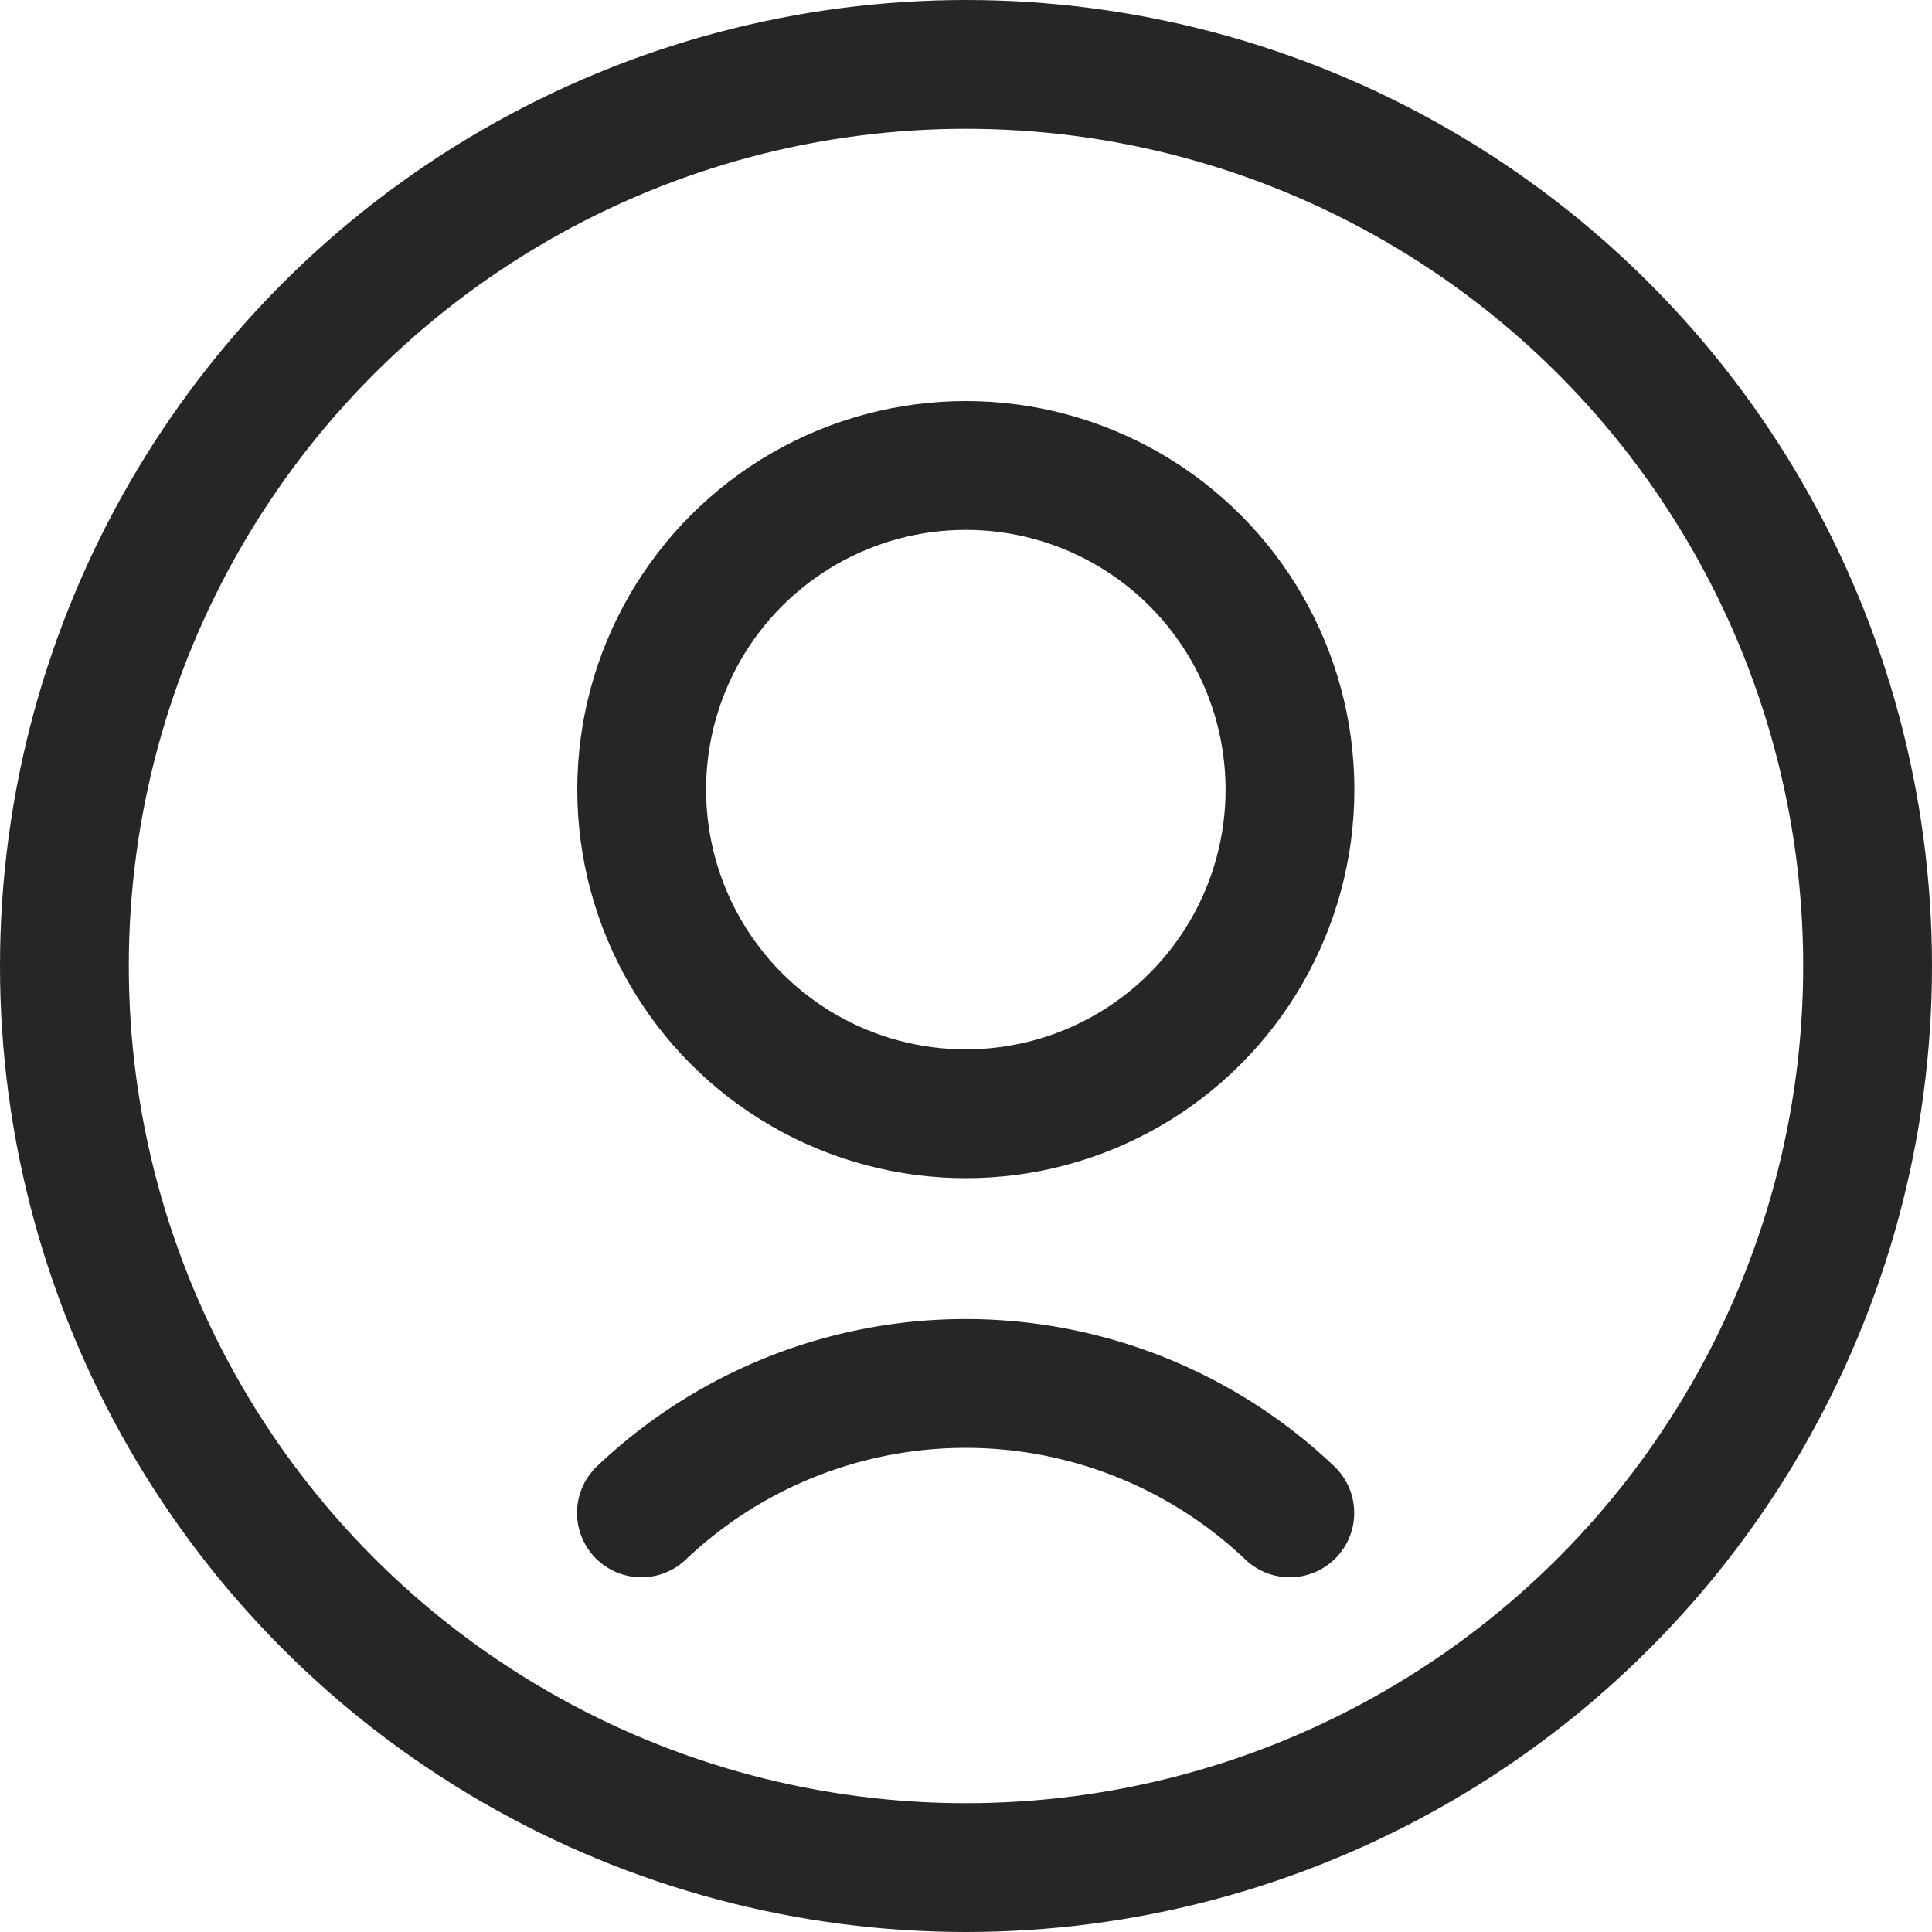
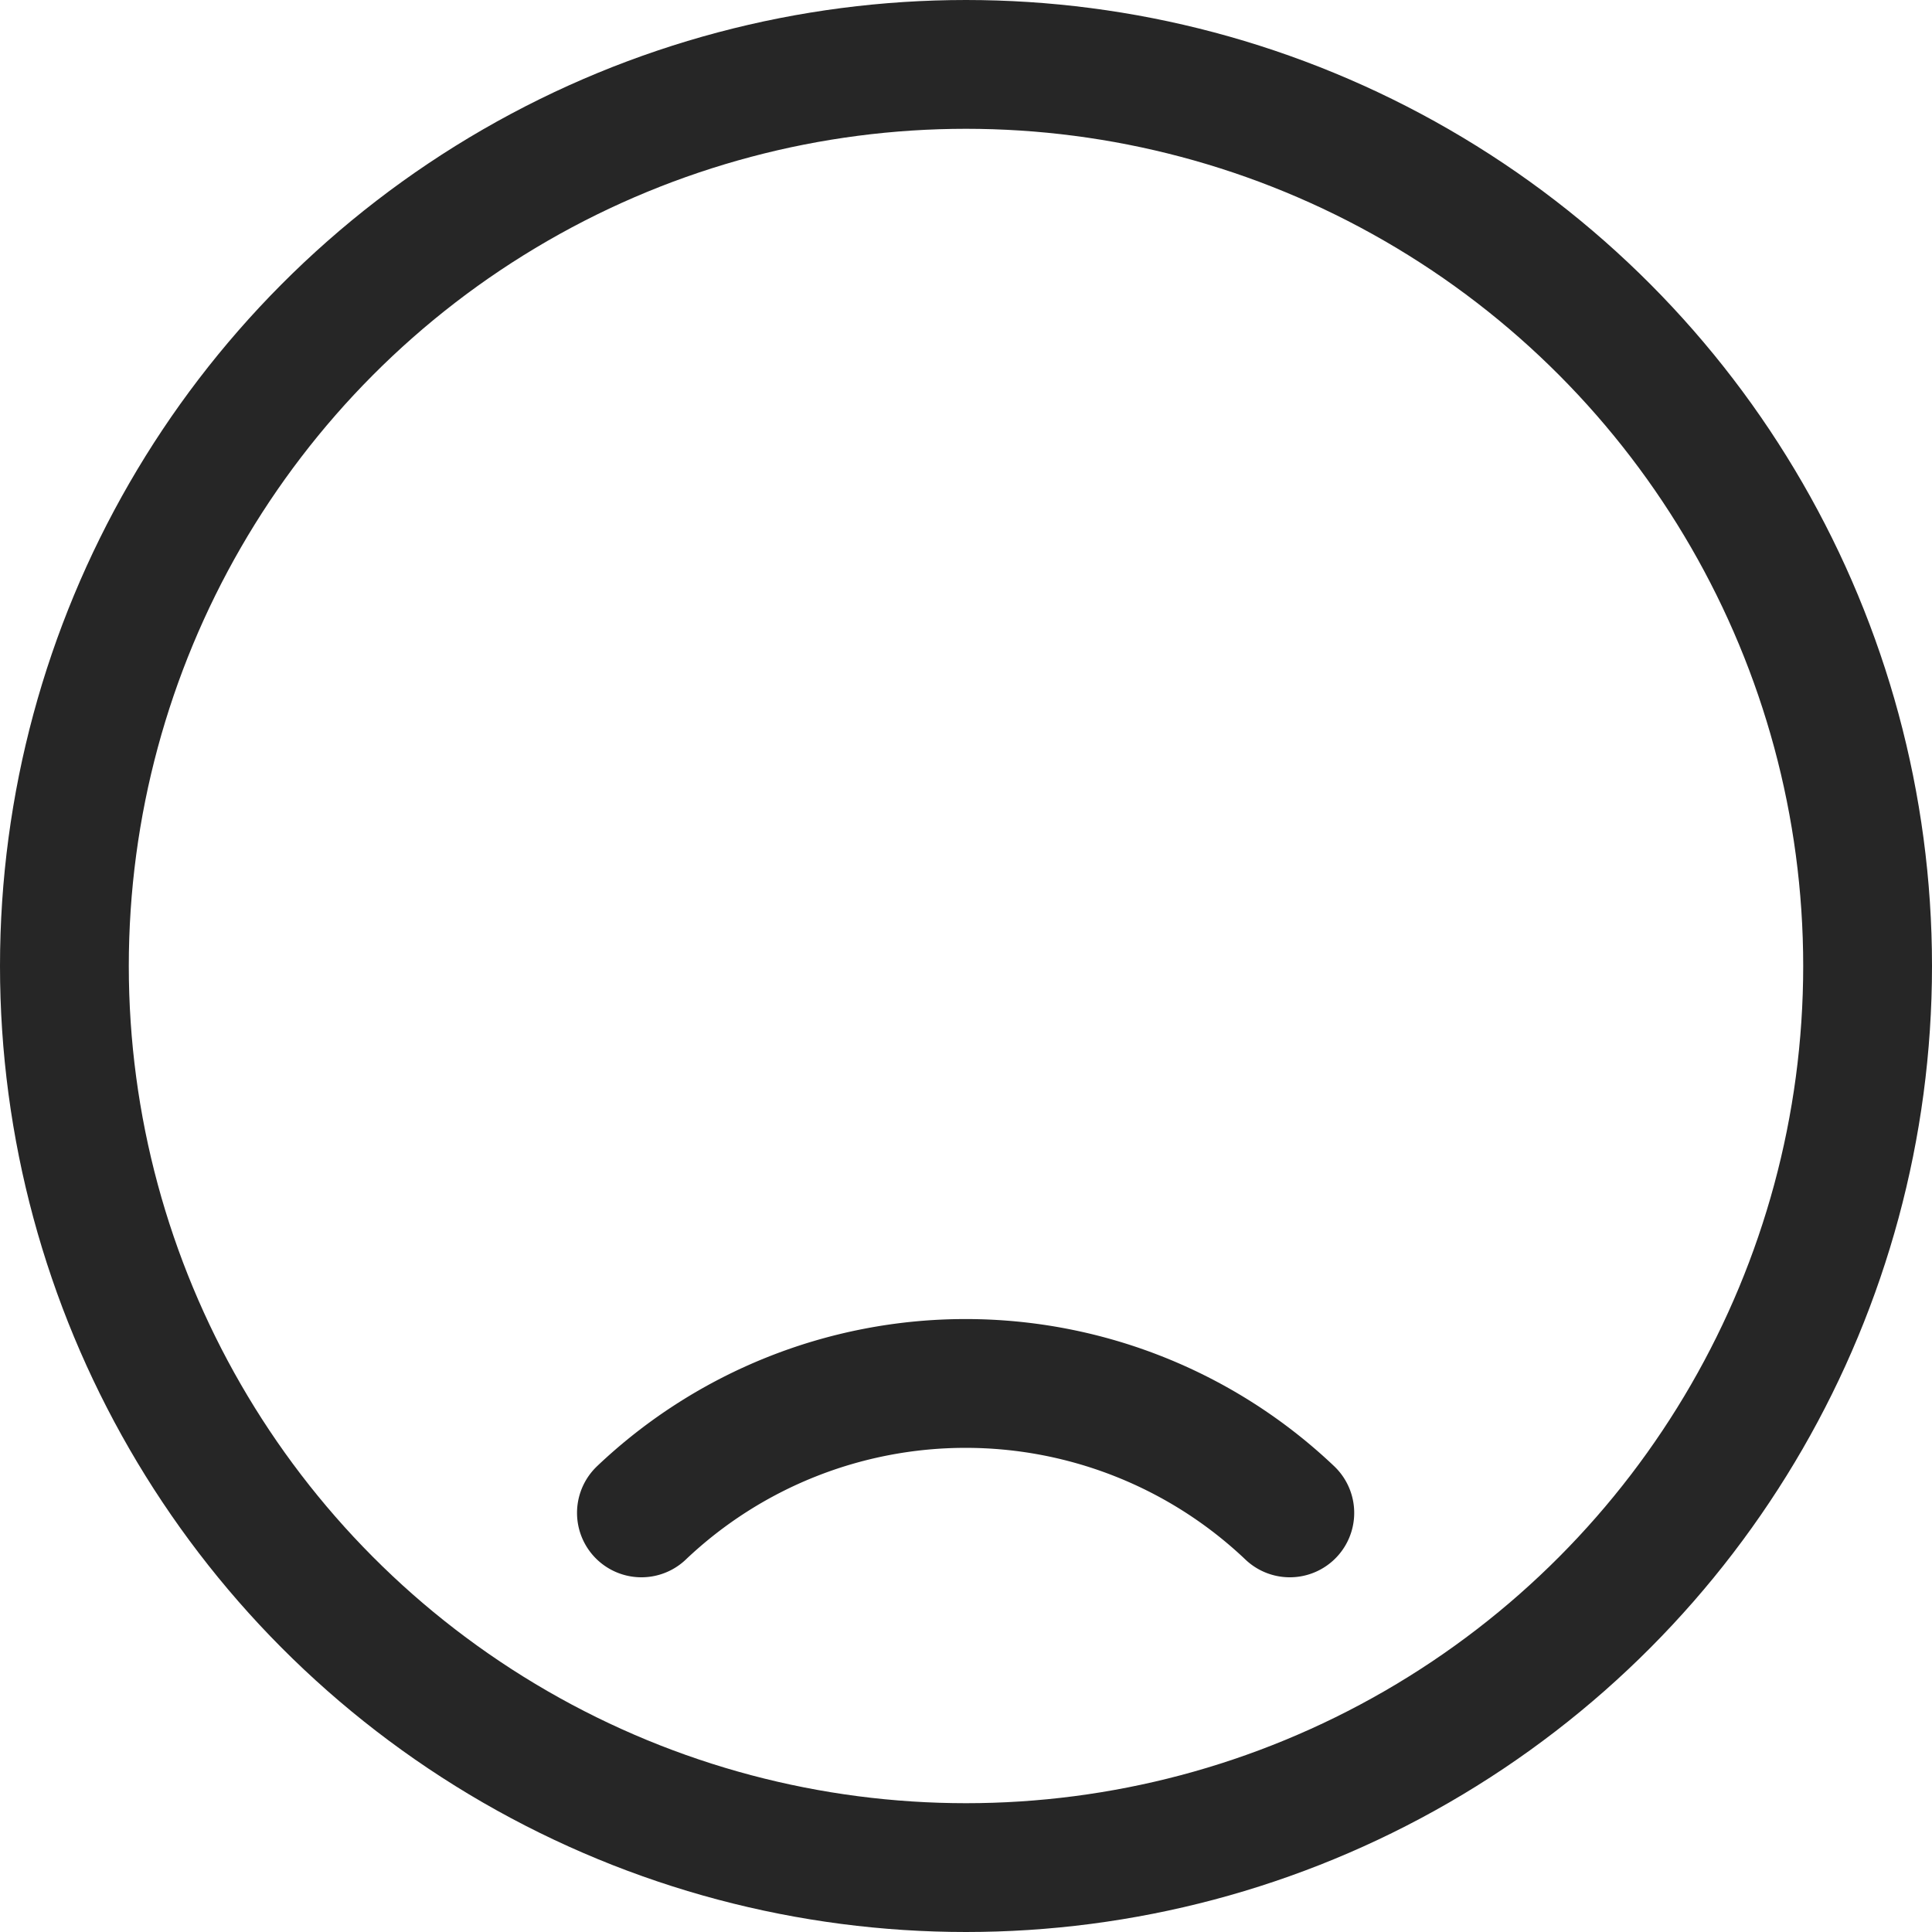
<svg xmlns="http://www.w3.org/2000/svg" width="22.5" height="22.5" viewBox="0 0 22.5 22.5">
  <g id="icon_user-circle" transform="translate(0.75 0.75)">
    <g id="Group_2374" data-name="Group 2374">
-       <circle id="Ellipse_122" data-name="Ellipse 122" cx="3.775" cy="3.775" r="3.775" transform="translate(6.723 4.671)" fill="none" stroke="#262626" stroke-linecap="round" stroke-linejoin="round" stroke-width="1.5" />
      <path id="Path_5611" data-name="Path 5611" d="M1187.12,68.884a5.482,5.482,0,0,0-7.551,0" transform="translate(-1172.849 -52.015)" fill="none" stroke="#262626" stroke-linecap="round" stroke-linejoin="round" stroke-width="1.5" />
      <circle id="Ellipse_123" data-name="Ellipse 123" cx="10.5" cy="10.5" r="10.5" fill="none" stroke="#262626" stroke-linecap="round" stroke-linejoin="round" stroke-width="1.5" />
    </g>
  </g>
</svg>